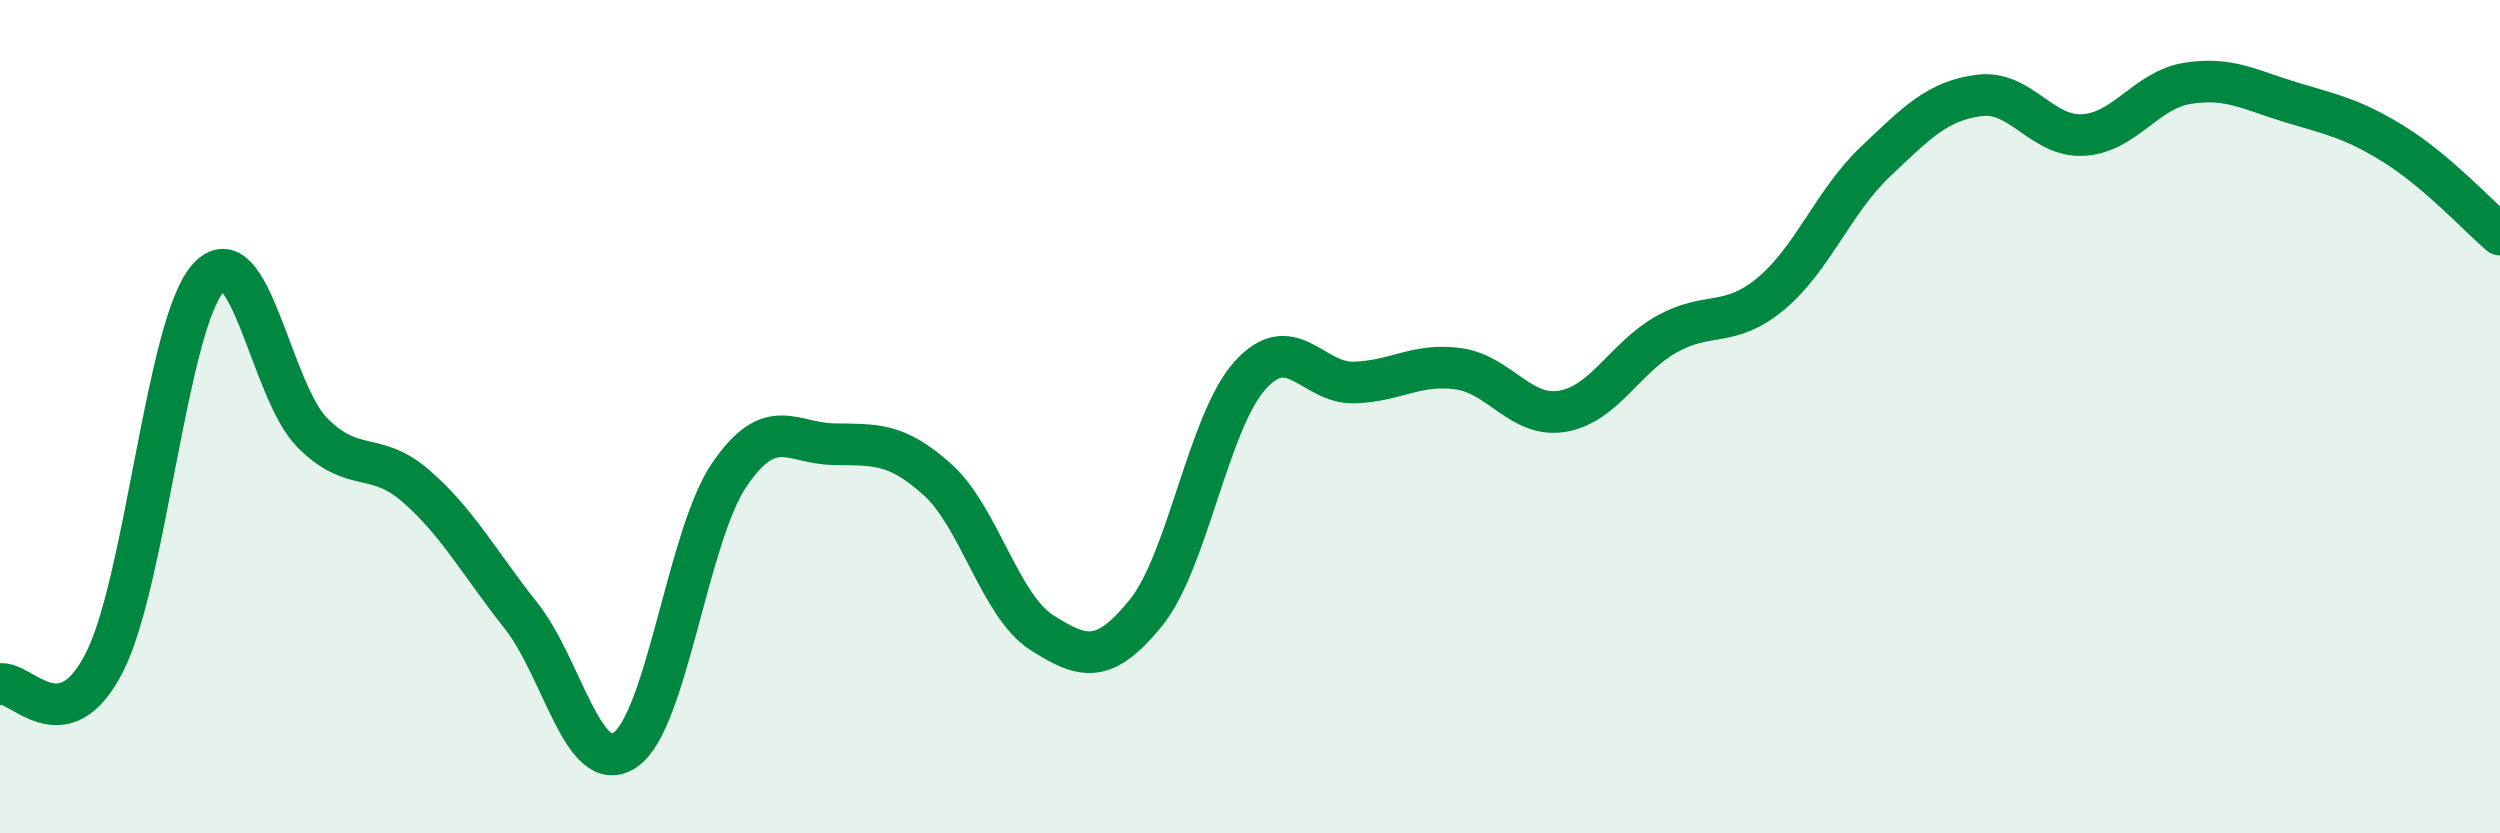
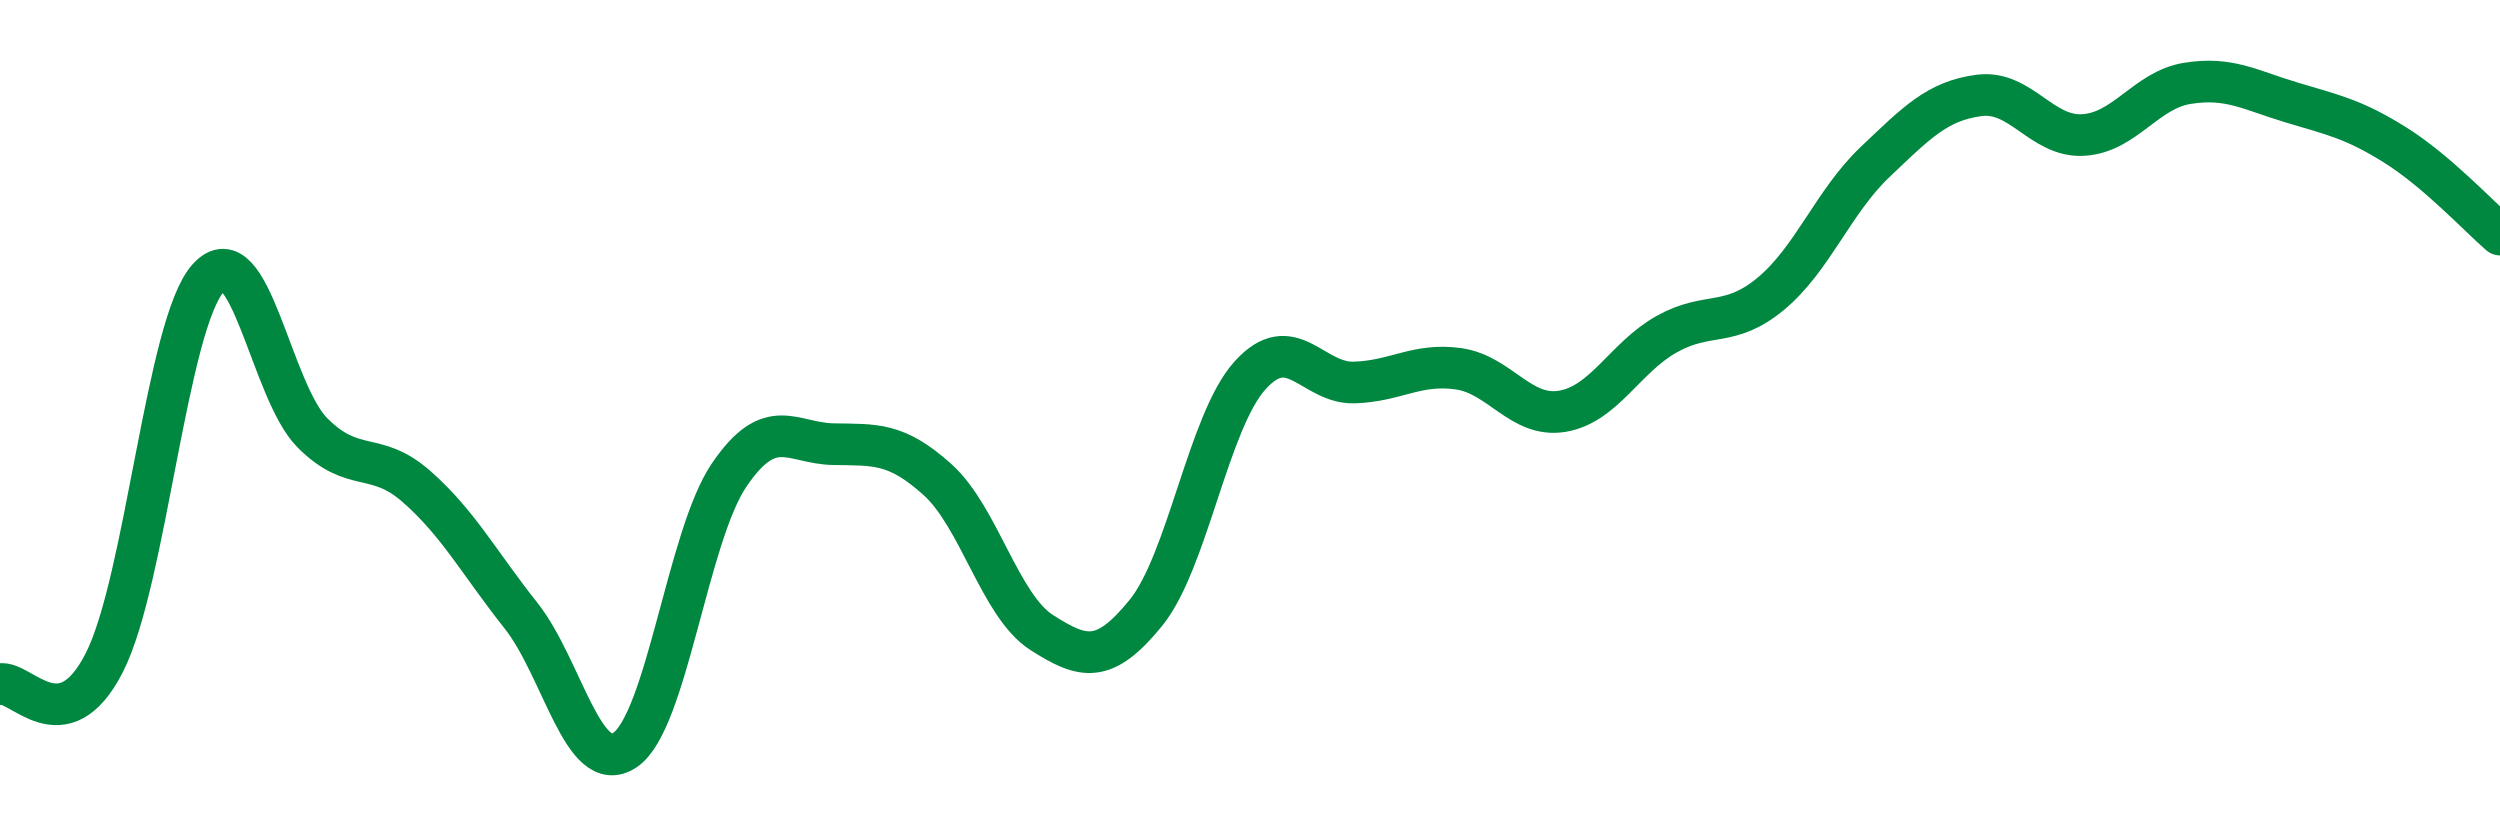
<svg xmlns="http://www.w3.org/2000/svg" width="60" height="20" viewBox="0 0 60 20">
-   <path d="M 0,16.42 C 0.5,16.32 1.5,17.86 2.5,15.91 C 3.5,13.96 4,7.77 5,6.67 C 6,5.57 6.5,9.39 7.5,10.39 C 8.5,11.39 9,10.8 10,11.68 C 11,12.56 11.5,13.51 12.5,14.77 C 13.5,16.03 14,18.67 15,18 C 16,17.33 16.5,12.87 17.5,11.4 C 18.5,9.93 19,10.64 20,10.66 C 21,10.68 21.5,10.61 22.5,11.51 C 23.5,12.41 24,14.54 25,15.18 C 26,15.82 26.5,15.94 27.5,14.71 C 28.5,13.48 29,10.12 30,9.01 C 31,7.9 31.5,9.21 32.5,9.18 C 33.5,9.15 34,8.71 35,8.85 C 36,8.99 36.5,10.04 37.5,9.87 C 38.5,9.7 39,8.58 40,8.02 C 41,7.46 41.5,7.88 42.5,7.05 C 43.5,6.22 44,4.84 45,3.89 C 46,2.94 46.5,2.42 47.5,2.29 C 48.5,2.16 49,3.3 50,3.24 C 51,3.18 51.5,2.16 52.5,2 C 53.5,1.84 54,2.16 55,2.46 C 56,2.76 56.5,2.86 57.5,3.49 C 58.5,4.12 59.5,5.2 60,5.63L60 20L0 20Z" fill="#008740" opacity="0.1" stroke-linecap="round" stroke-linejoin="round" />
  <path d="M 0,16.42 C 0.5,16.32 1.5,17.86 2.5,15.91 C 3.5,13.96 4,7.77 5,6.67 C 6,5.57 6.5,9.39 7.5,10.39 C 8.5,11.39 9,10.8 10,11.68 C 11,12.56 11.5,13.51 12.5,14.77 C 13.5,16.03 14,18.67 15,18 C 16,17.33 16.5,12.87 17.5,11.4 C 18.5,9.93 19,10.64 20,10.66 C 21,10.68 21.5,10.61 22.5,11.51 C 23.5,12.41 24,14.54 25,15.18 C 26,15.82 26.5,15.94 27.5,14.71 C 28.5,13.48 29,10.12 30,9.01 C 31,7.9 31.5,9.21 32.5,9.18 C 33.5,9.15 34,8.71 35,8.85 C 36,8.99 36.5,10.04 37.5,9.87 C 38.5,9.7 39,8.58 40,8.02 C 41,7.46 41.5,7.88 42.5,7.05 C 43.5,6.22 44,4.84 45,3.89 C 46,2.94 46.5,2.42 47.5,2.29 C 48.5,2.16 49,3.3 50,3.24 C 51,3.18 51.5,2.16 52.5,2 C 53.5,1.84 54,2.16 55,2.46 C 56,2.76 56.5,2.86 57.5,3.49 C 58.5,4.12 59.5,5.2 60,5.63" stroke="#008740" stroke-width="1" fill="none" stroke-linecap="round" stroke-linejoin="round" />
</svg>